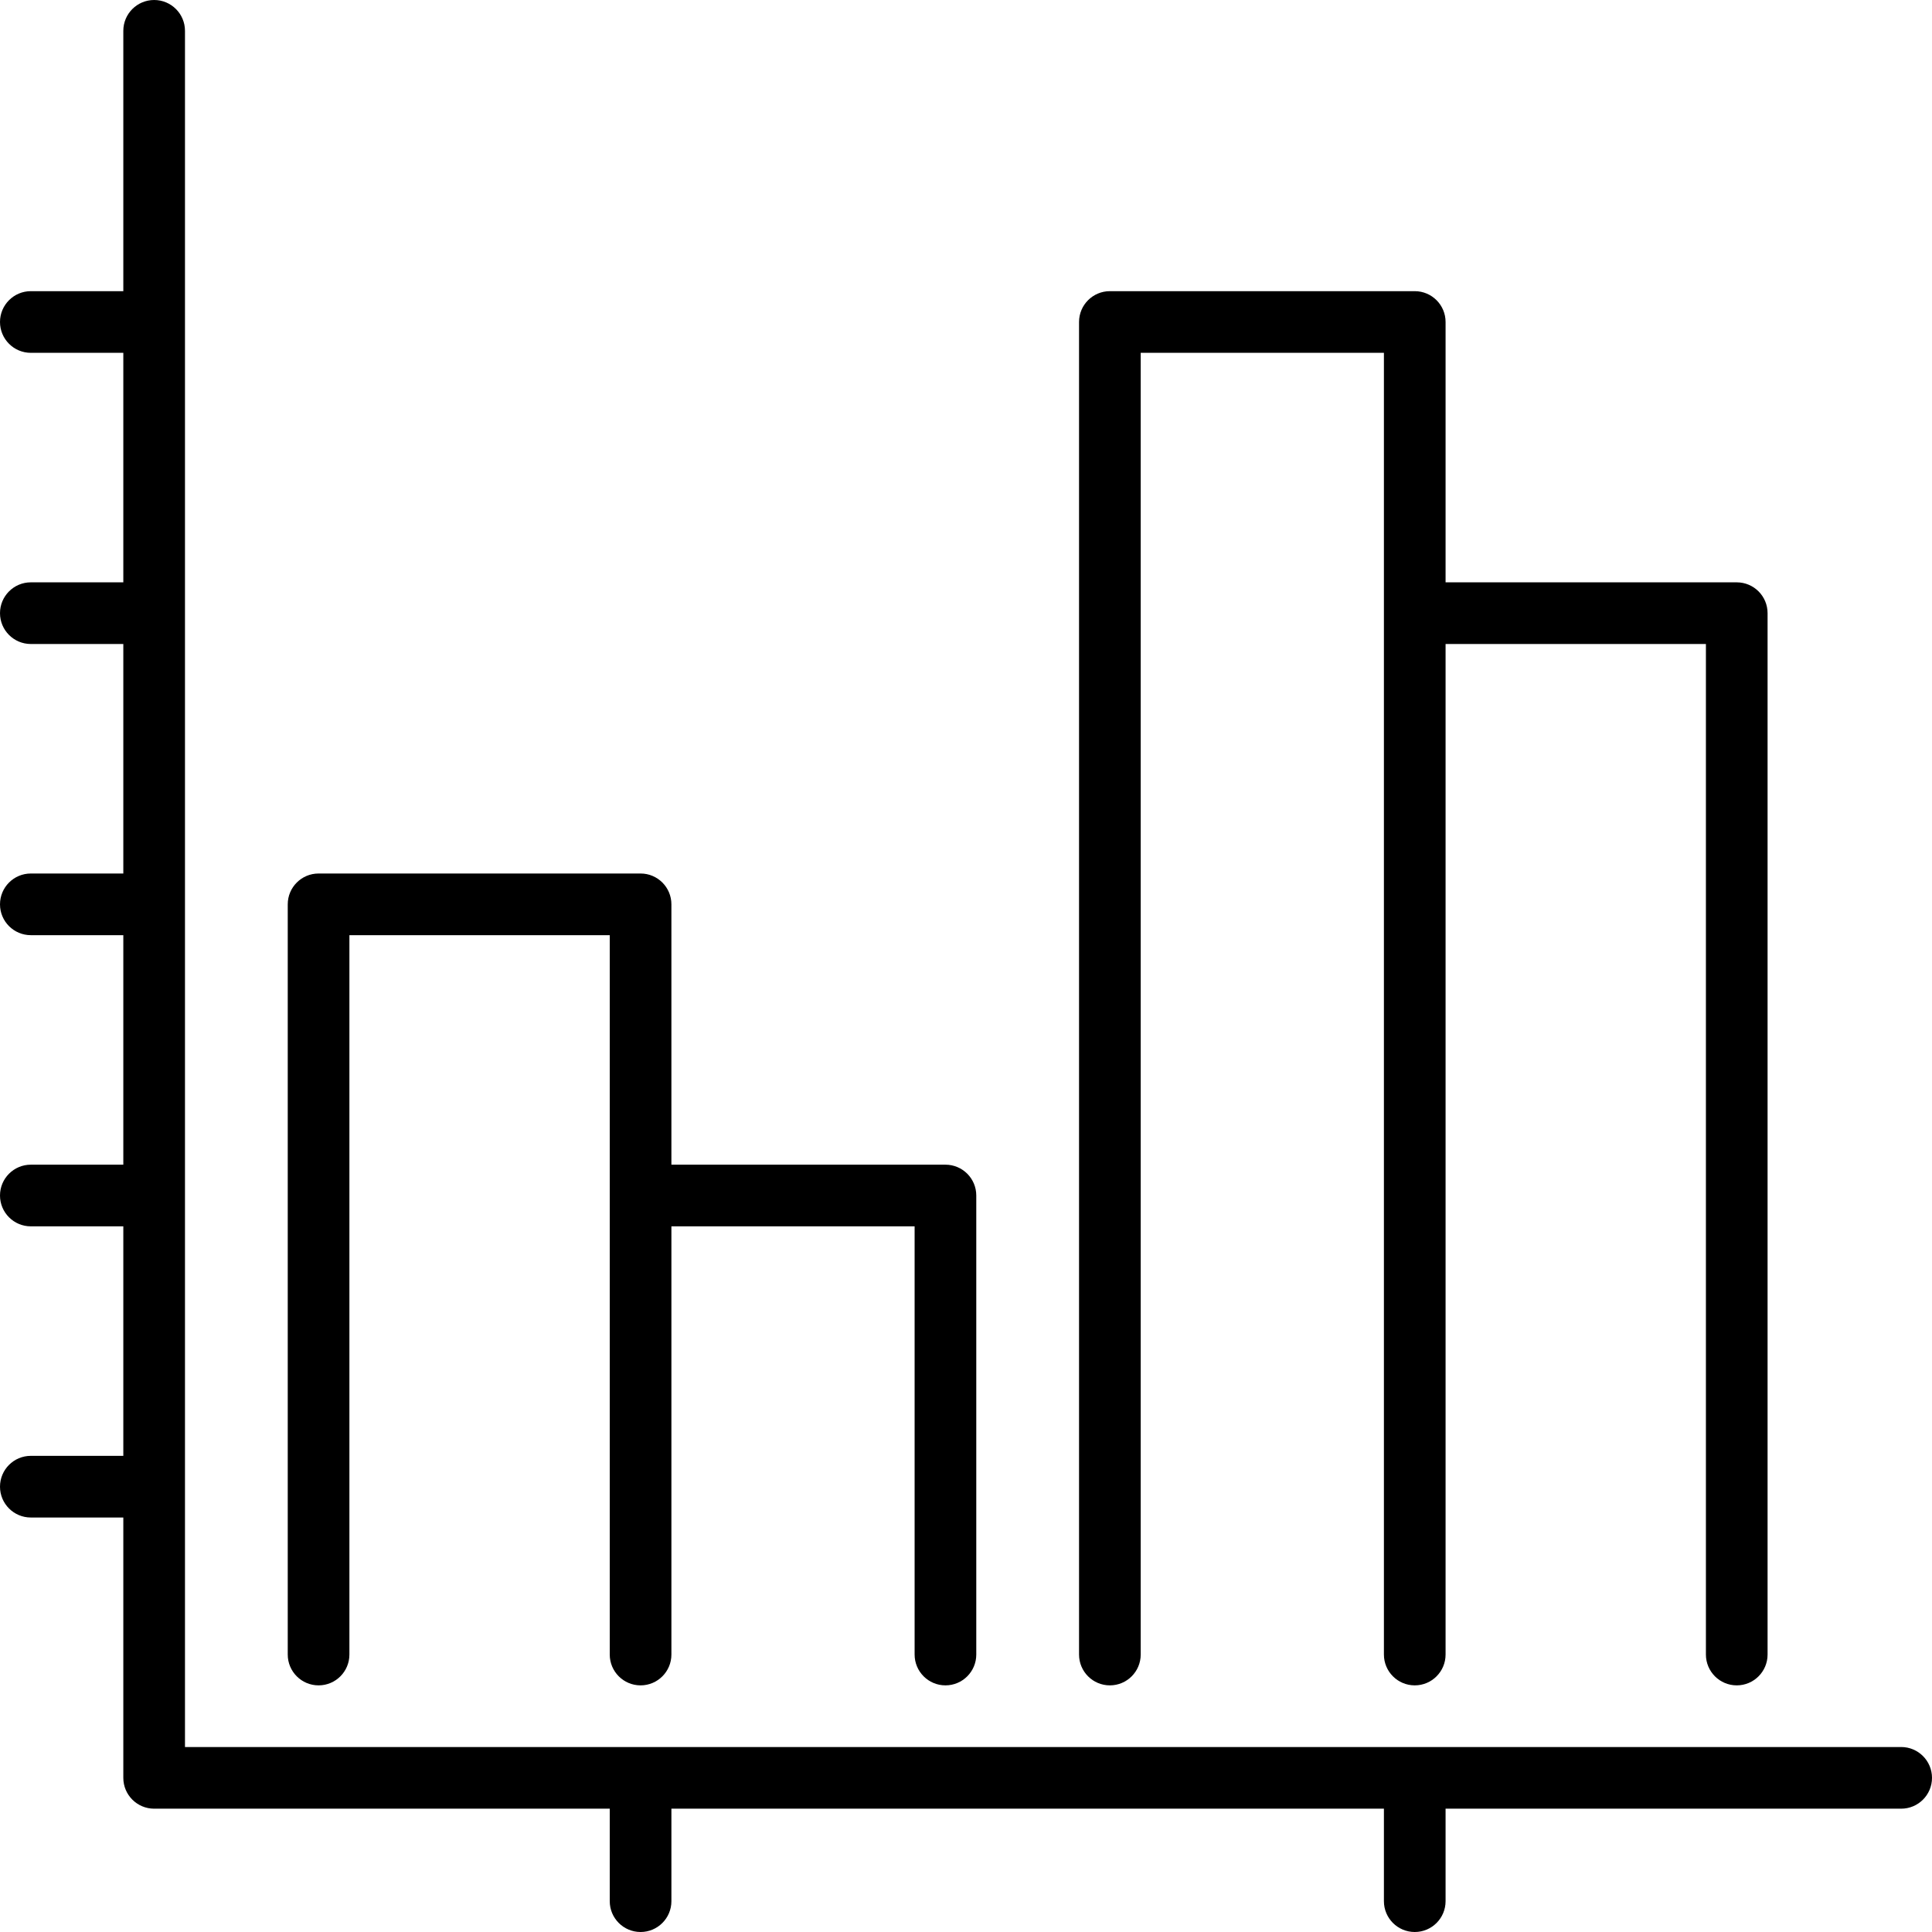
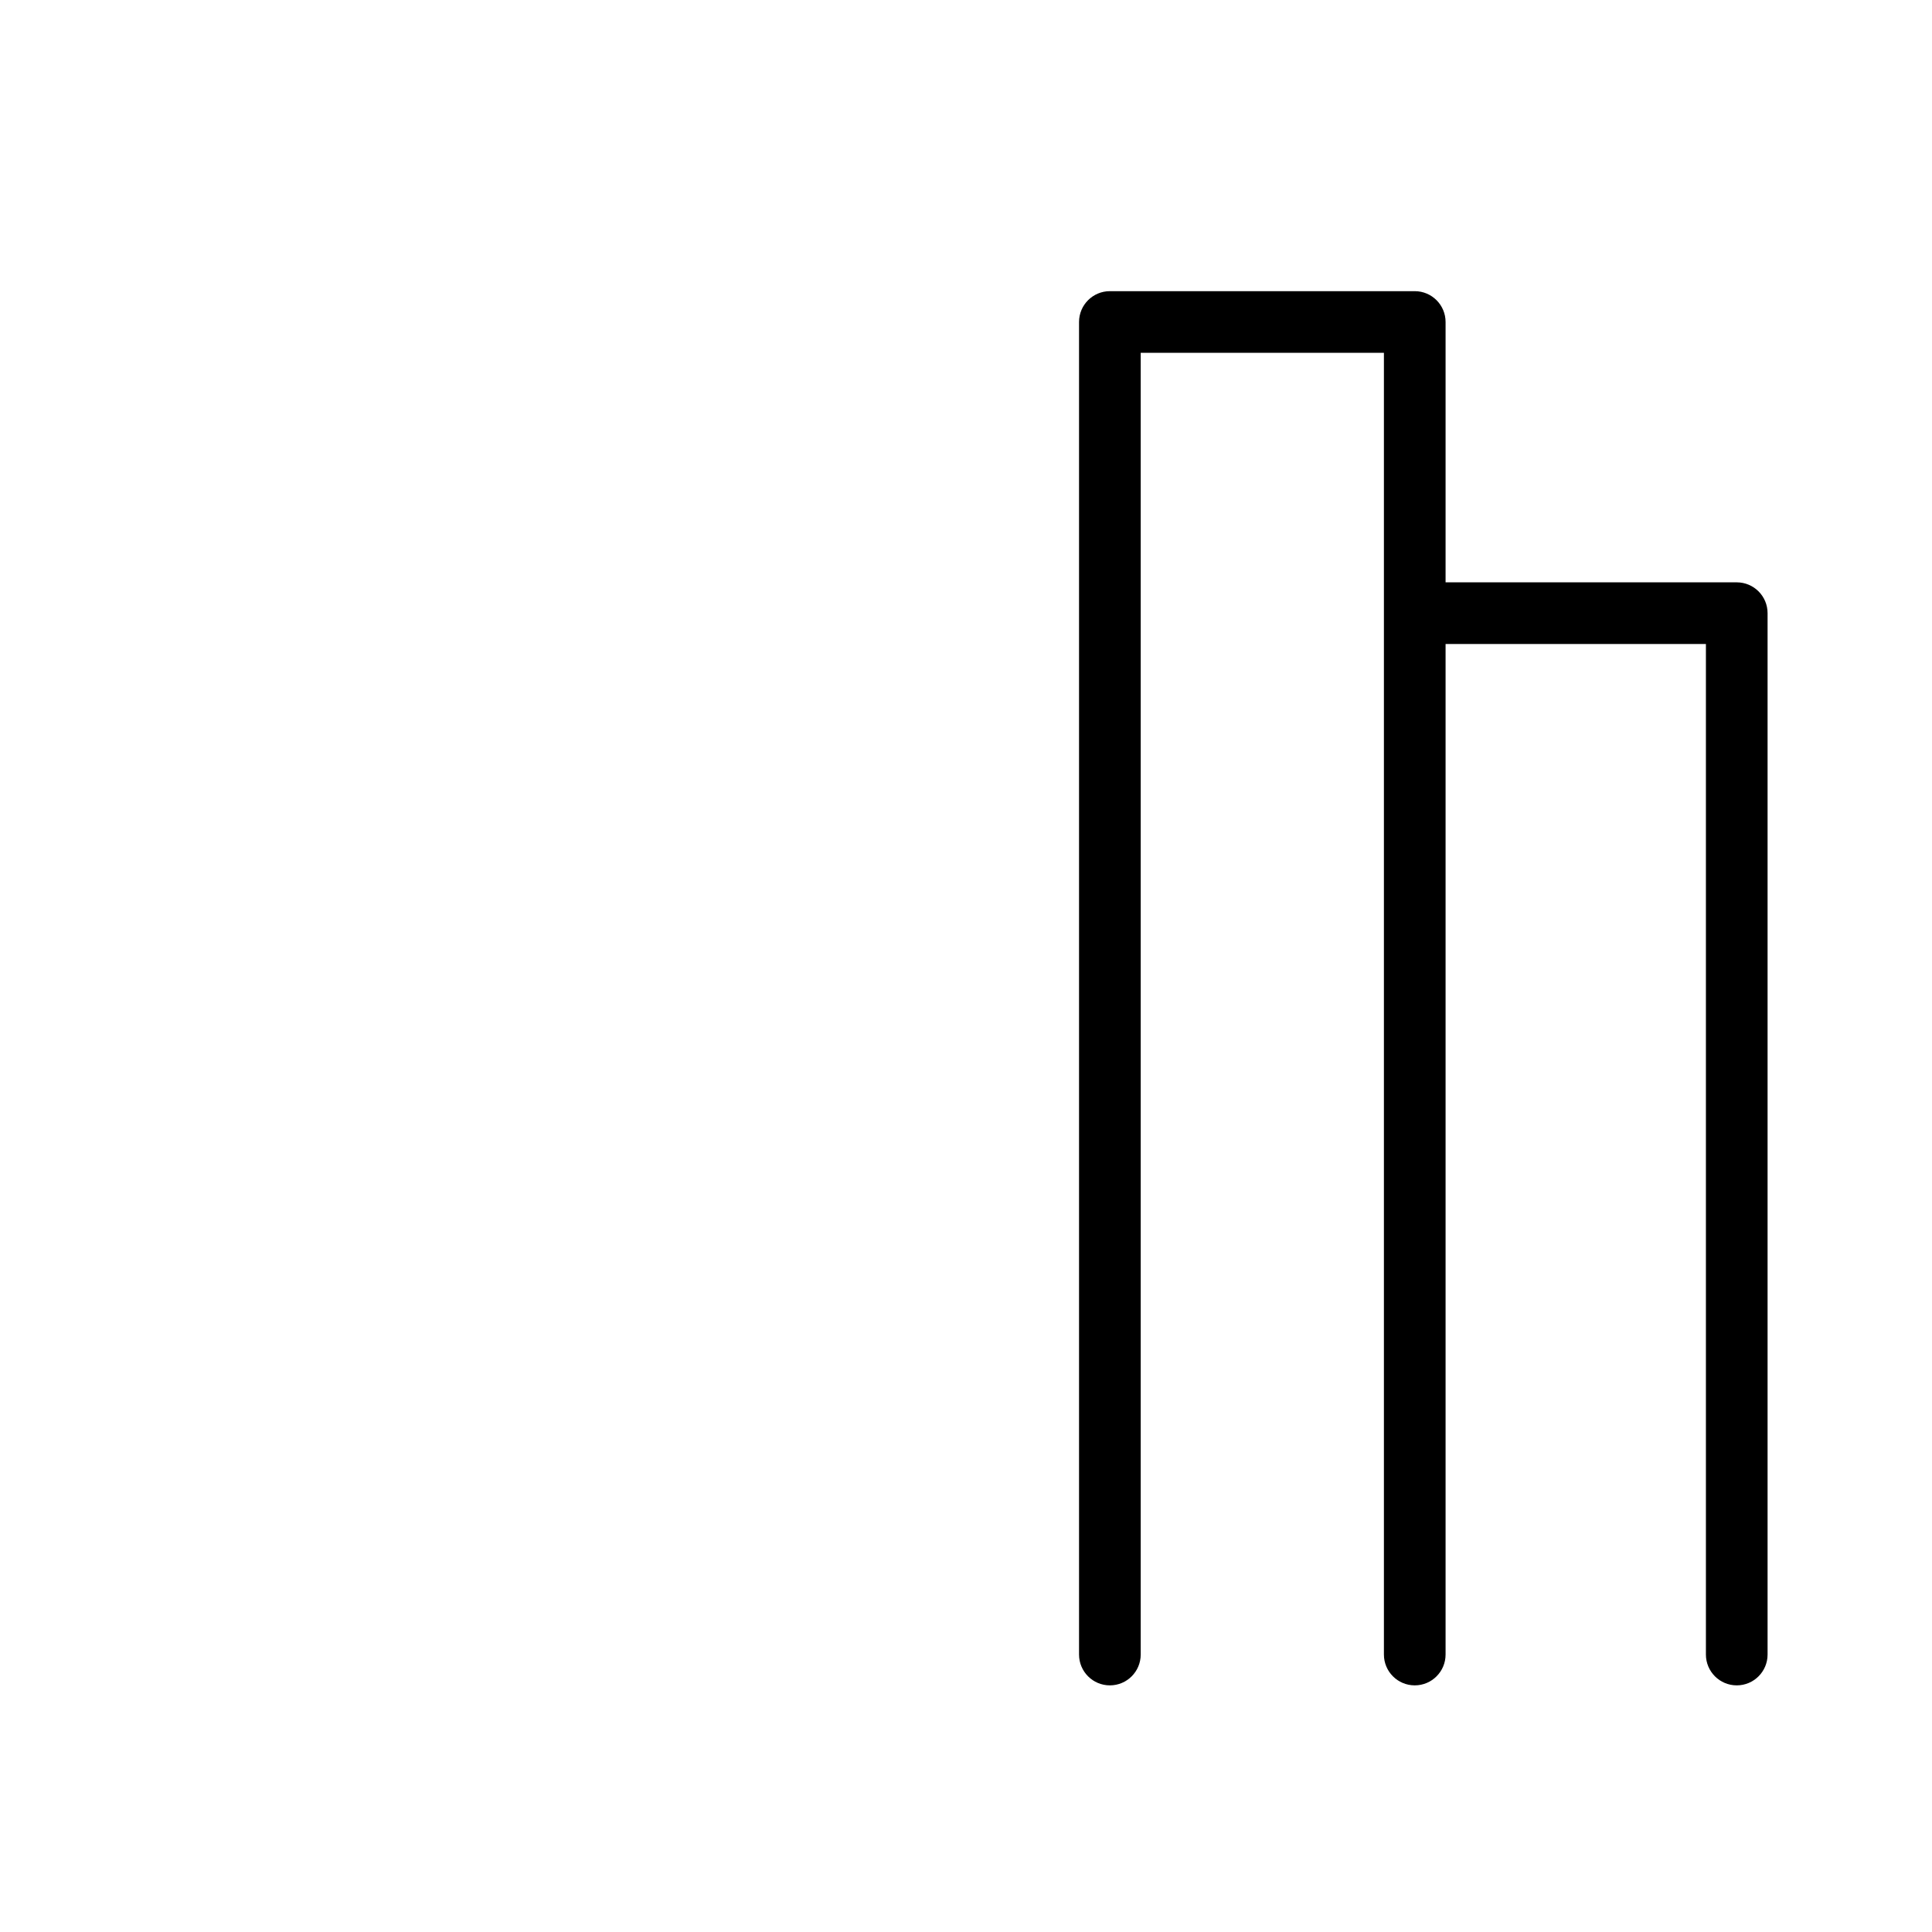
<svg xmlns="http://www.w3.org/2000/svg" version="1.1" viewBox="0 0 470 470" enable-background="new 0 0 470 470" width="470" height="470">
  <g>
-     <path d="M462.5,425H45V7.5C45,3.358,41.643,0,37.5,0S30,3.358,30,7.5v63.333H7.5c-4.143,0-7.5,3.358-7.5,7.5s3.357,7.5,7.5,7.5H30 v55.833H7.5c-4.143,0-7.5,3.358-7.5,7.5s3.357,7.5,7.5,7.5H30V212.5H7.5c-4.143,0-7.5,3.358-7.5,7.5s3.357,7.5,7.5,7.5H30v55.833 H7.5c-4.143,0-7.5,3.358-7.5,7.5s3.357,7.5,7.5,7.5H30v55.833H7.5c-4.143,0-7.5,3.358-7.5,7.5s3.357,7.5,7.5,7.5H30V432.5 c0,4.142,3.357,7.5,7.5,7.5h110.833v22.5c0,4.142,3.357,7.5,7.5,7.5s7.5-3.358,7.5-7.5V440h173.334v22.5c0,4.142,3.357,7.5,7.5,7.5 s7.5-3.358,7.5-7.5V440H462.5c4.143,0,7.5-3.358,7.5-7.5S466.643,425,462.5,425z" />
-     <path d="M77.5,410c4.143,0,7.5-3.358,7.5-7.5v-175h63.333v175c0,4.142,3.357,7.5,7.5,7.5s7.5-3.358,7.5-7.5V298.333H222.5V402.5 c0,4.142,3.357,7.5,7.5,7.5s7.5-3.358,7.5-7.5V290.833c0-4.142-3.357-7.5-7.5-7.5h-66.667V220c0-4.142-3.357-7.5-7.5-7.5H77.5 c-4.143,0-7.5,3.358-7.5,7.5v182.5C70,406.642,73.357,410,77.5,410z" />
    <path d="M270,410c4.143,0,7.5-3.358,7.5-7.5V85.833h59.167V402.5c0,4.142,3.357,7.5,7.5,7.5s7.5-3.358,7.5-7.5V156.667H415V402.5 c0,4.142,3.357,7.5,7.5,7.5s7.5-3.358,7.5-7.5V149.167c0-4.142-3.357-7.5-7.5-7.5h-70.833V78.333c0-4.142-3.357-7.5-7.5-7.5H270 c-4.143,0-7.5,3.358-7.5,7.5V402.5C262.5,406.642,265.857,410,270,410z" />
  </g>
</svg>